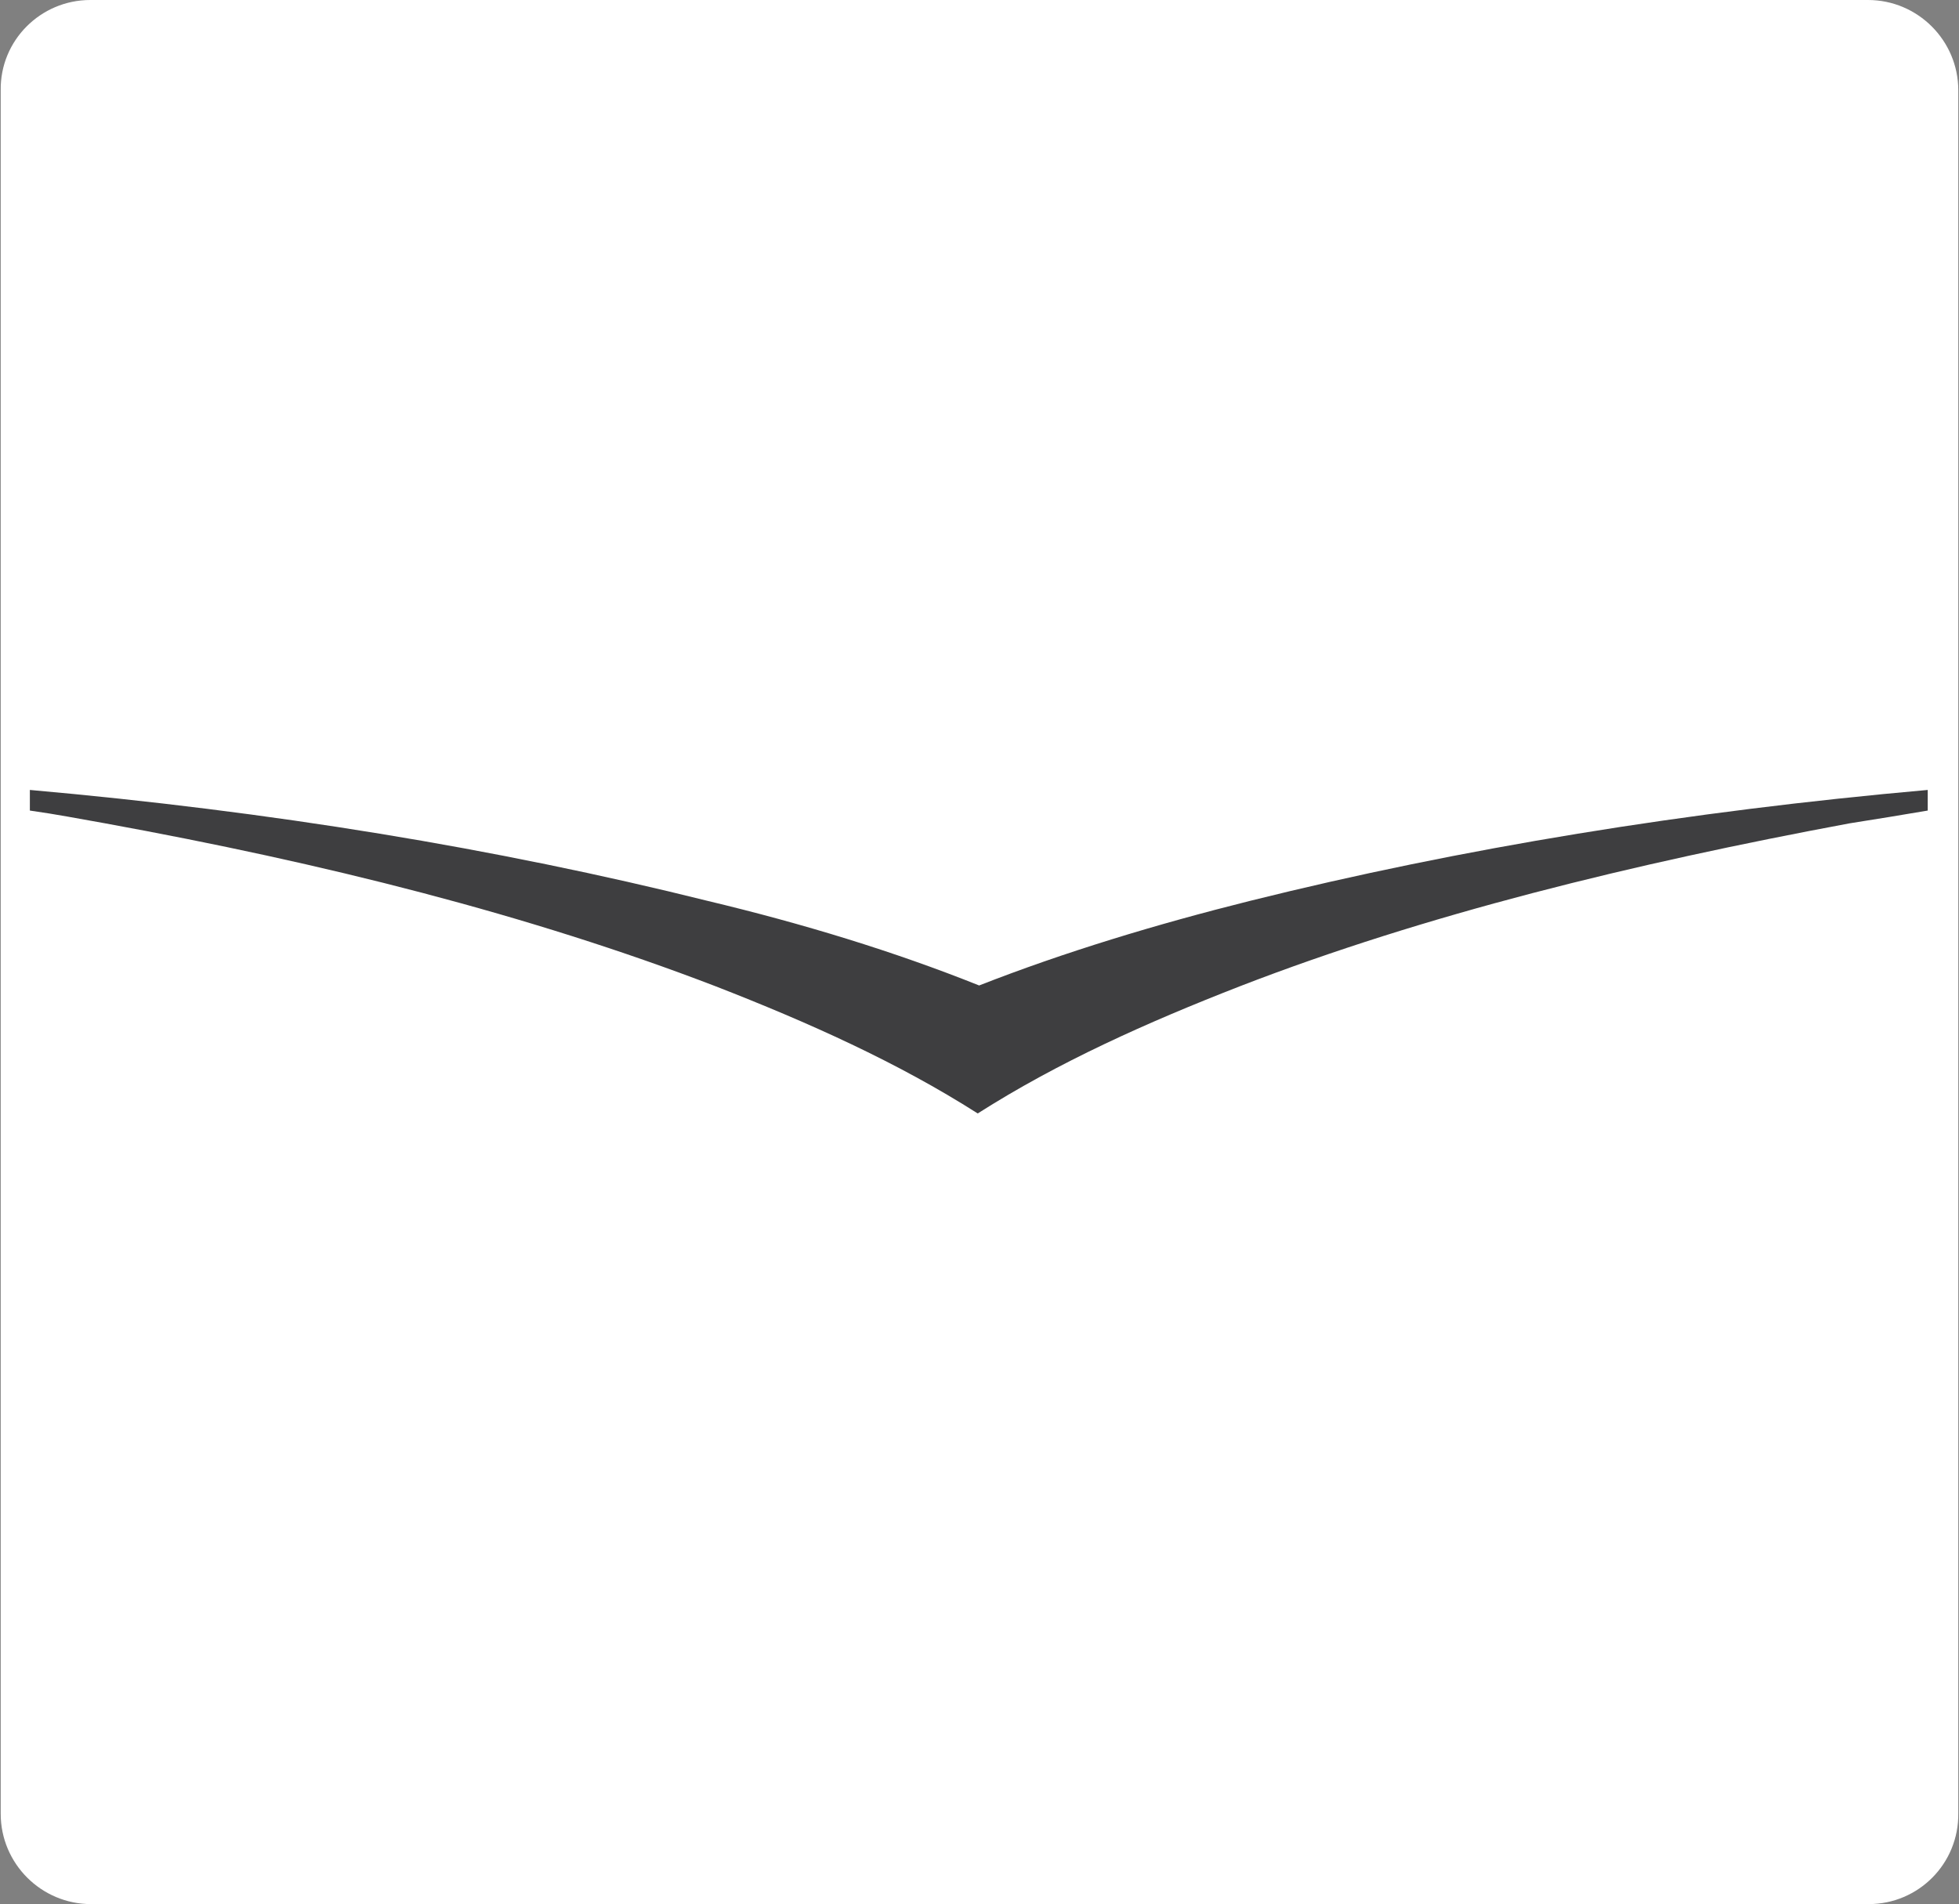
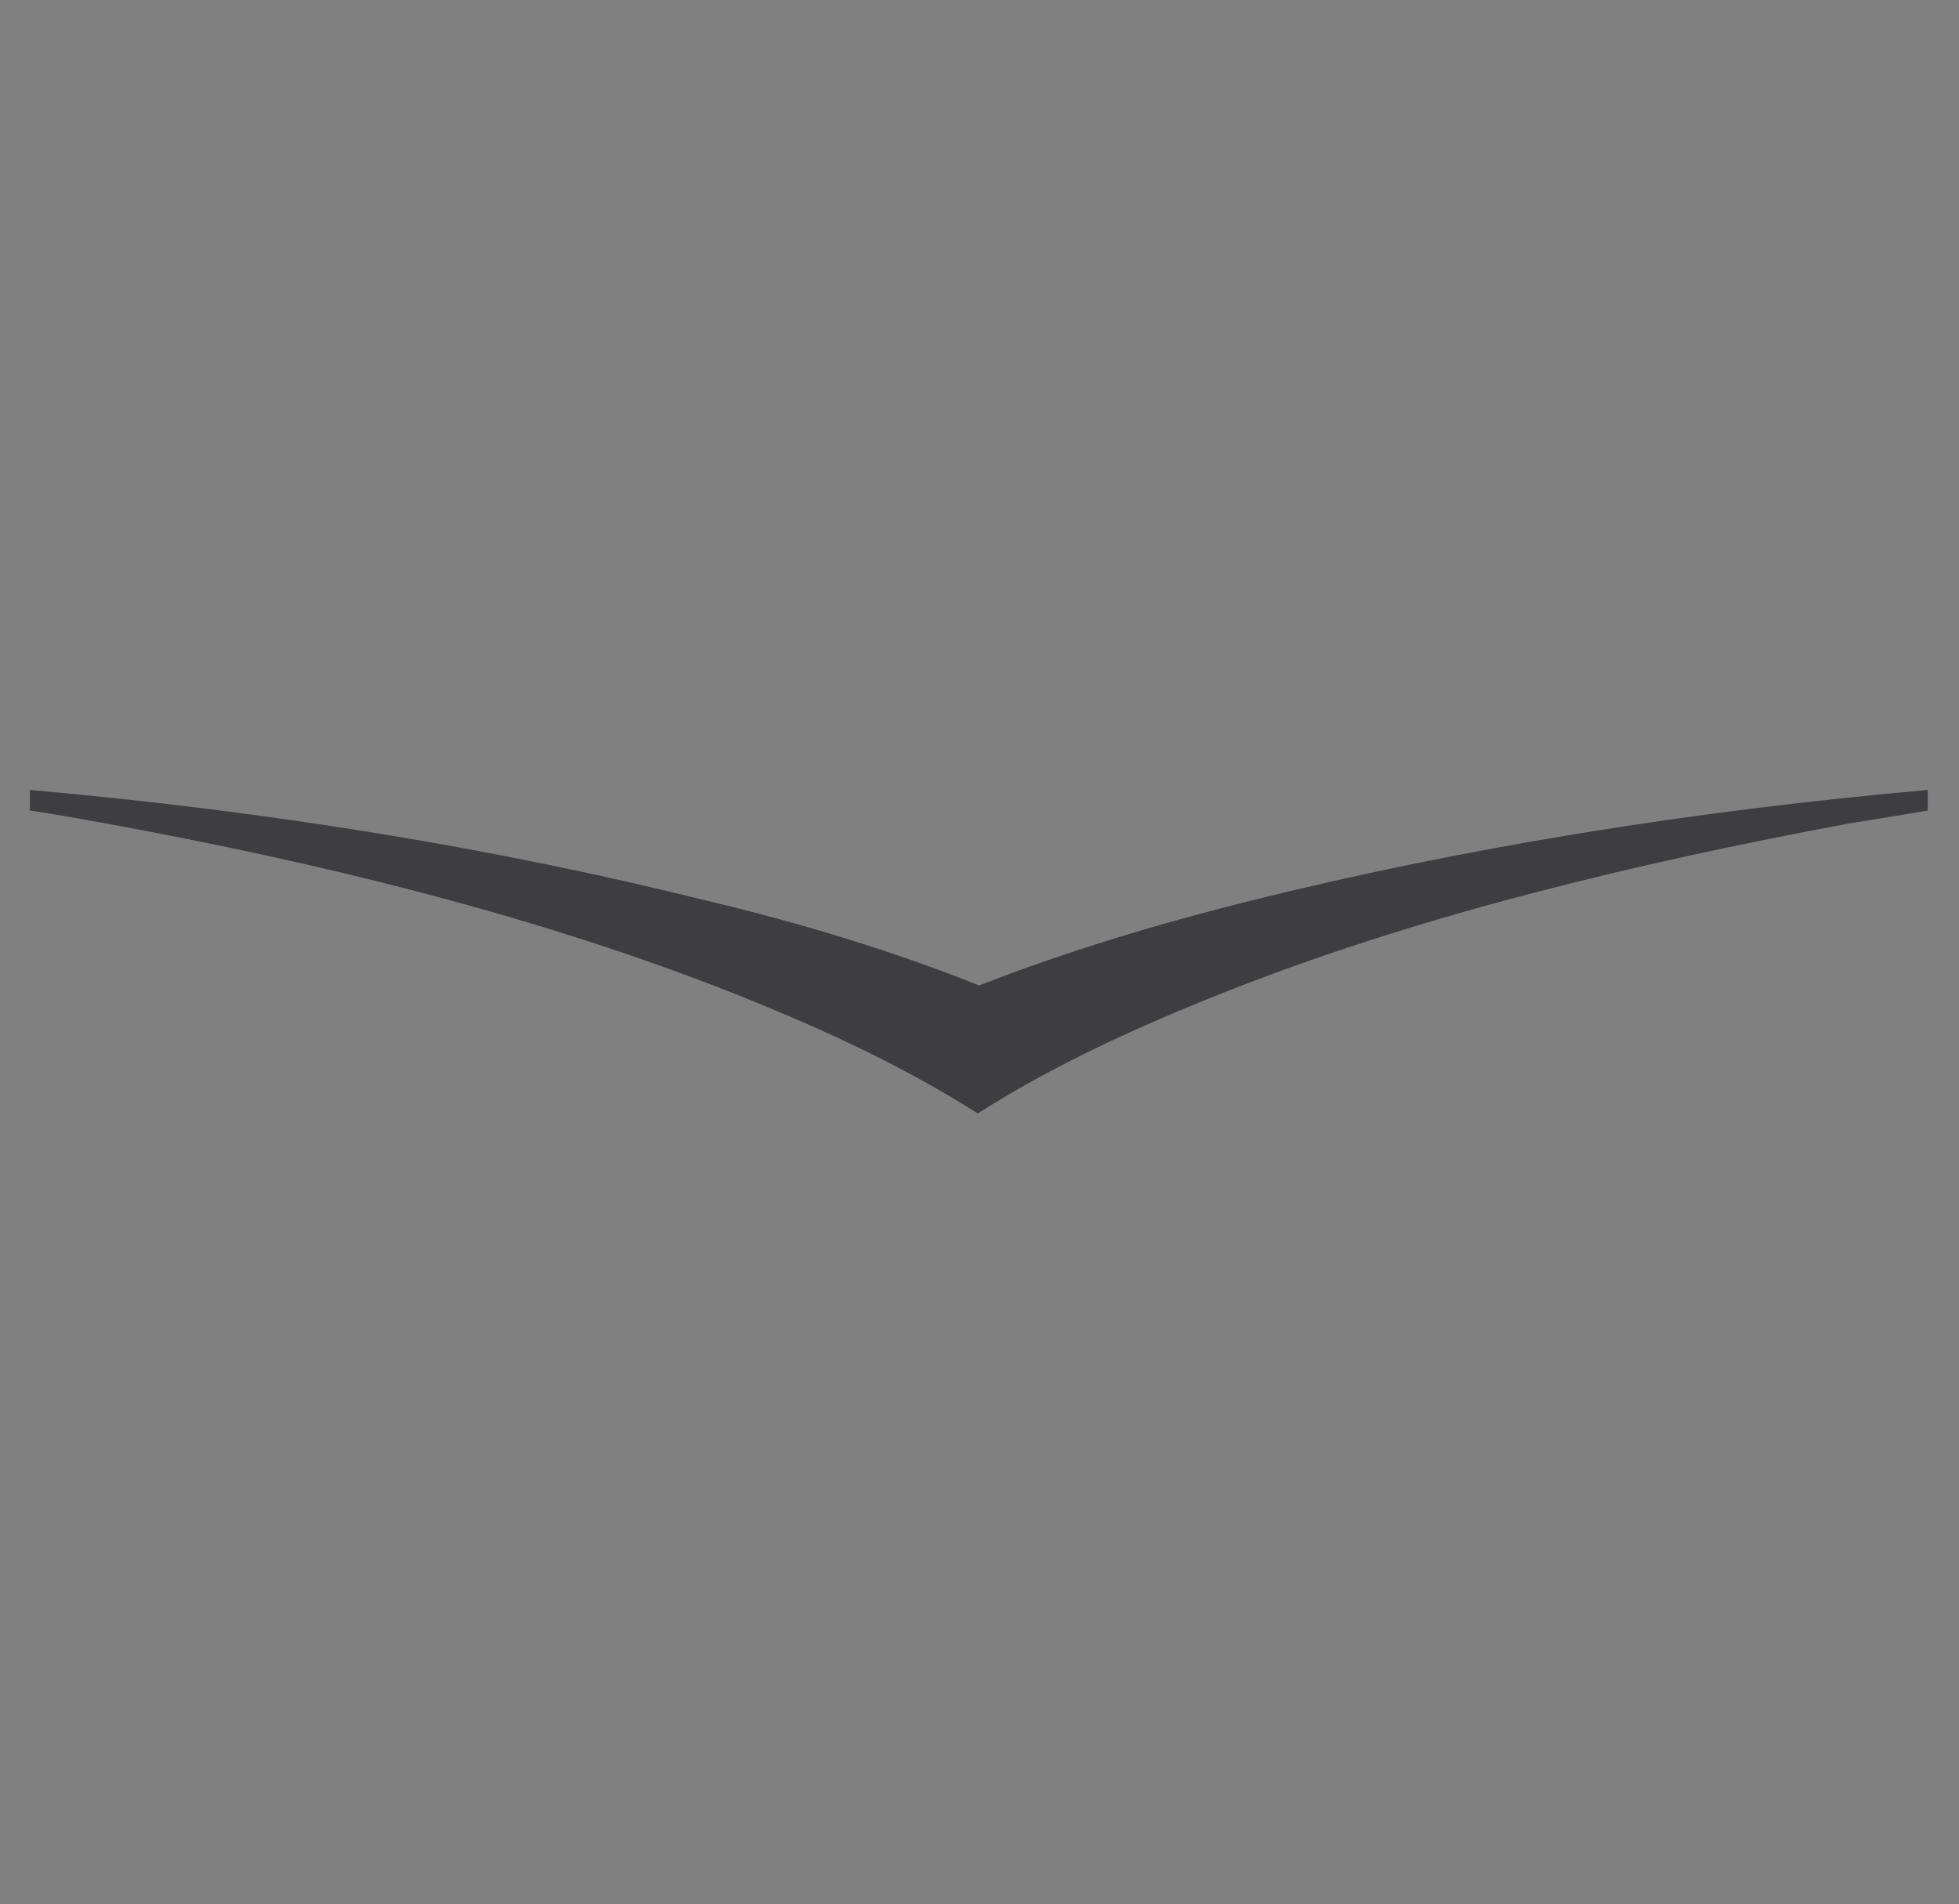
<svg xmlns="http://www.w3.org/2000/svg" version="1.1" id="Ebene_2_00000018923355387180172980000016298105511778971267_" x="0px" y="0px" viewBox="0 0 275.5 267.8" style="enable-background:new 0 0 275.5 267.8;" xml:space="preserve">
  <rect x="0" y="0" width="275.5" height="267.8" fill="#808080" stroke="none" />
  <style type="text/css">
	.st0{fill:#FFFFFF;}
	.st1{fill:#3E3E40;}
</style>
-   <path class="st0" d="M262.8,267.8h-250c-7,0-12.7-5.7-12.7-12.7V12.7C0,5.7,5.7,0,12.7,0h250c7,0,12.7,5.7,12.7,12.7V255  C275.5,262.1,269.8,267.8,262.8,267.8z" />
  <path id="Pfad_528" class="st1" d="M271.1,114v-2.9c-33.8,3-65.6,8.2-95.3,15.6c-13.2,3.3-26.1,7.2-38.1,11.9  c-12-4.8-24.8-8.7-38.2-11.9c-29.7-7.4-61.5-12.6-95.3-15.6v2.9c3.6,0.5,7.2,1.2,10.6,1.8c30.7,5.6,59.5,12.8,85.8,22.9  c13.1,5.1,25.6,10.7,36.9,17.9c11.3-7.2,23.8-12.8,36.9-17.9c26.1-10.1,55.1-17.2,85.7-22.9C263.9,115.2,267.6,114.6,271.1,114" />
</svg>